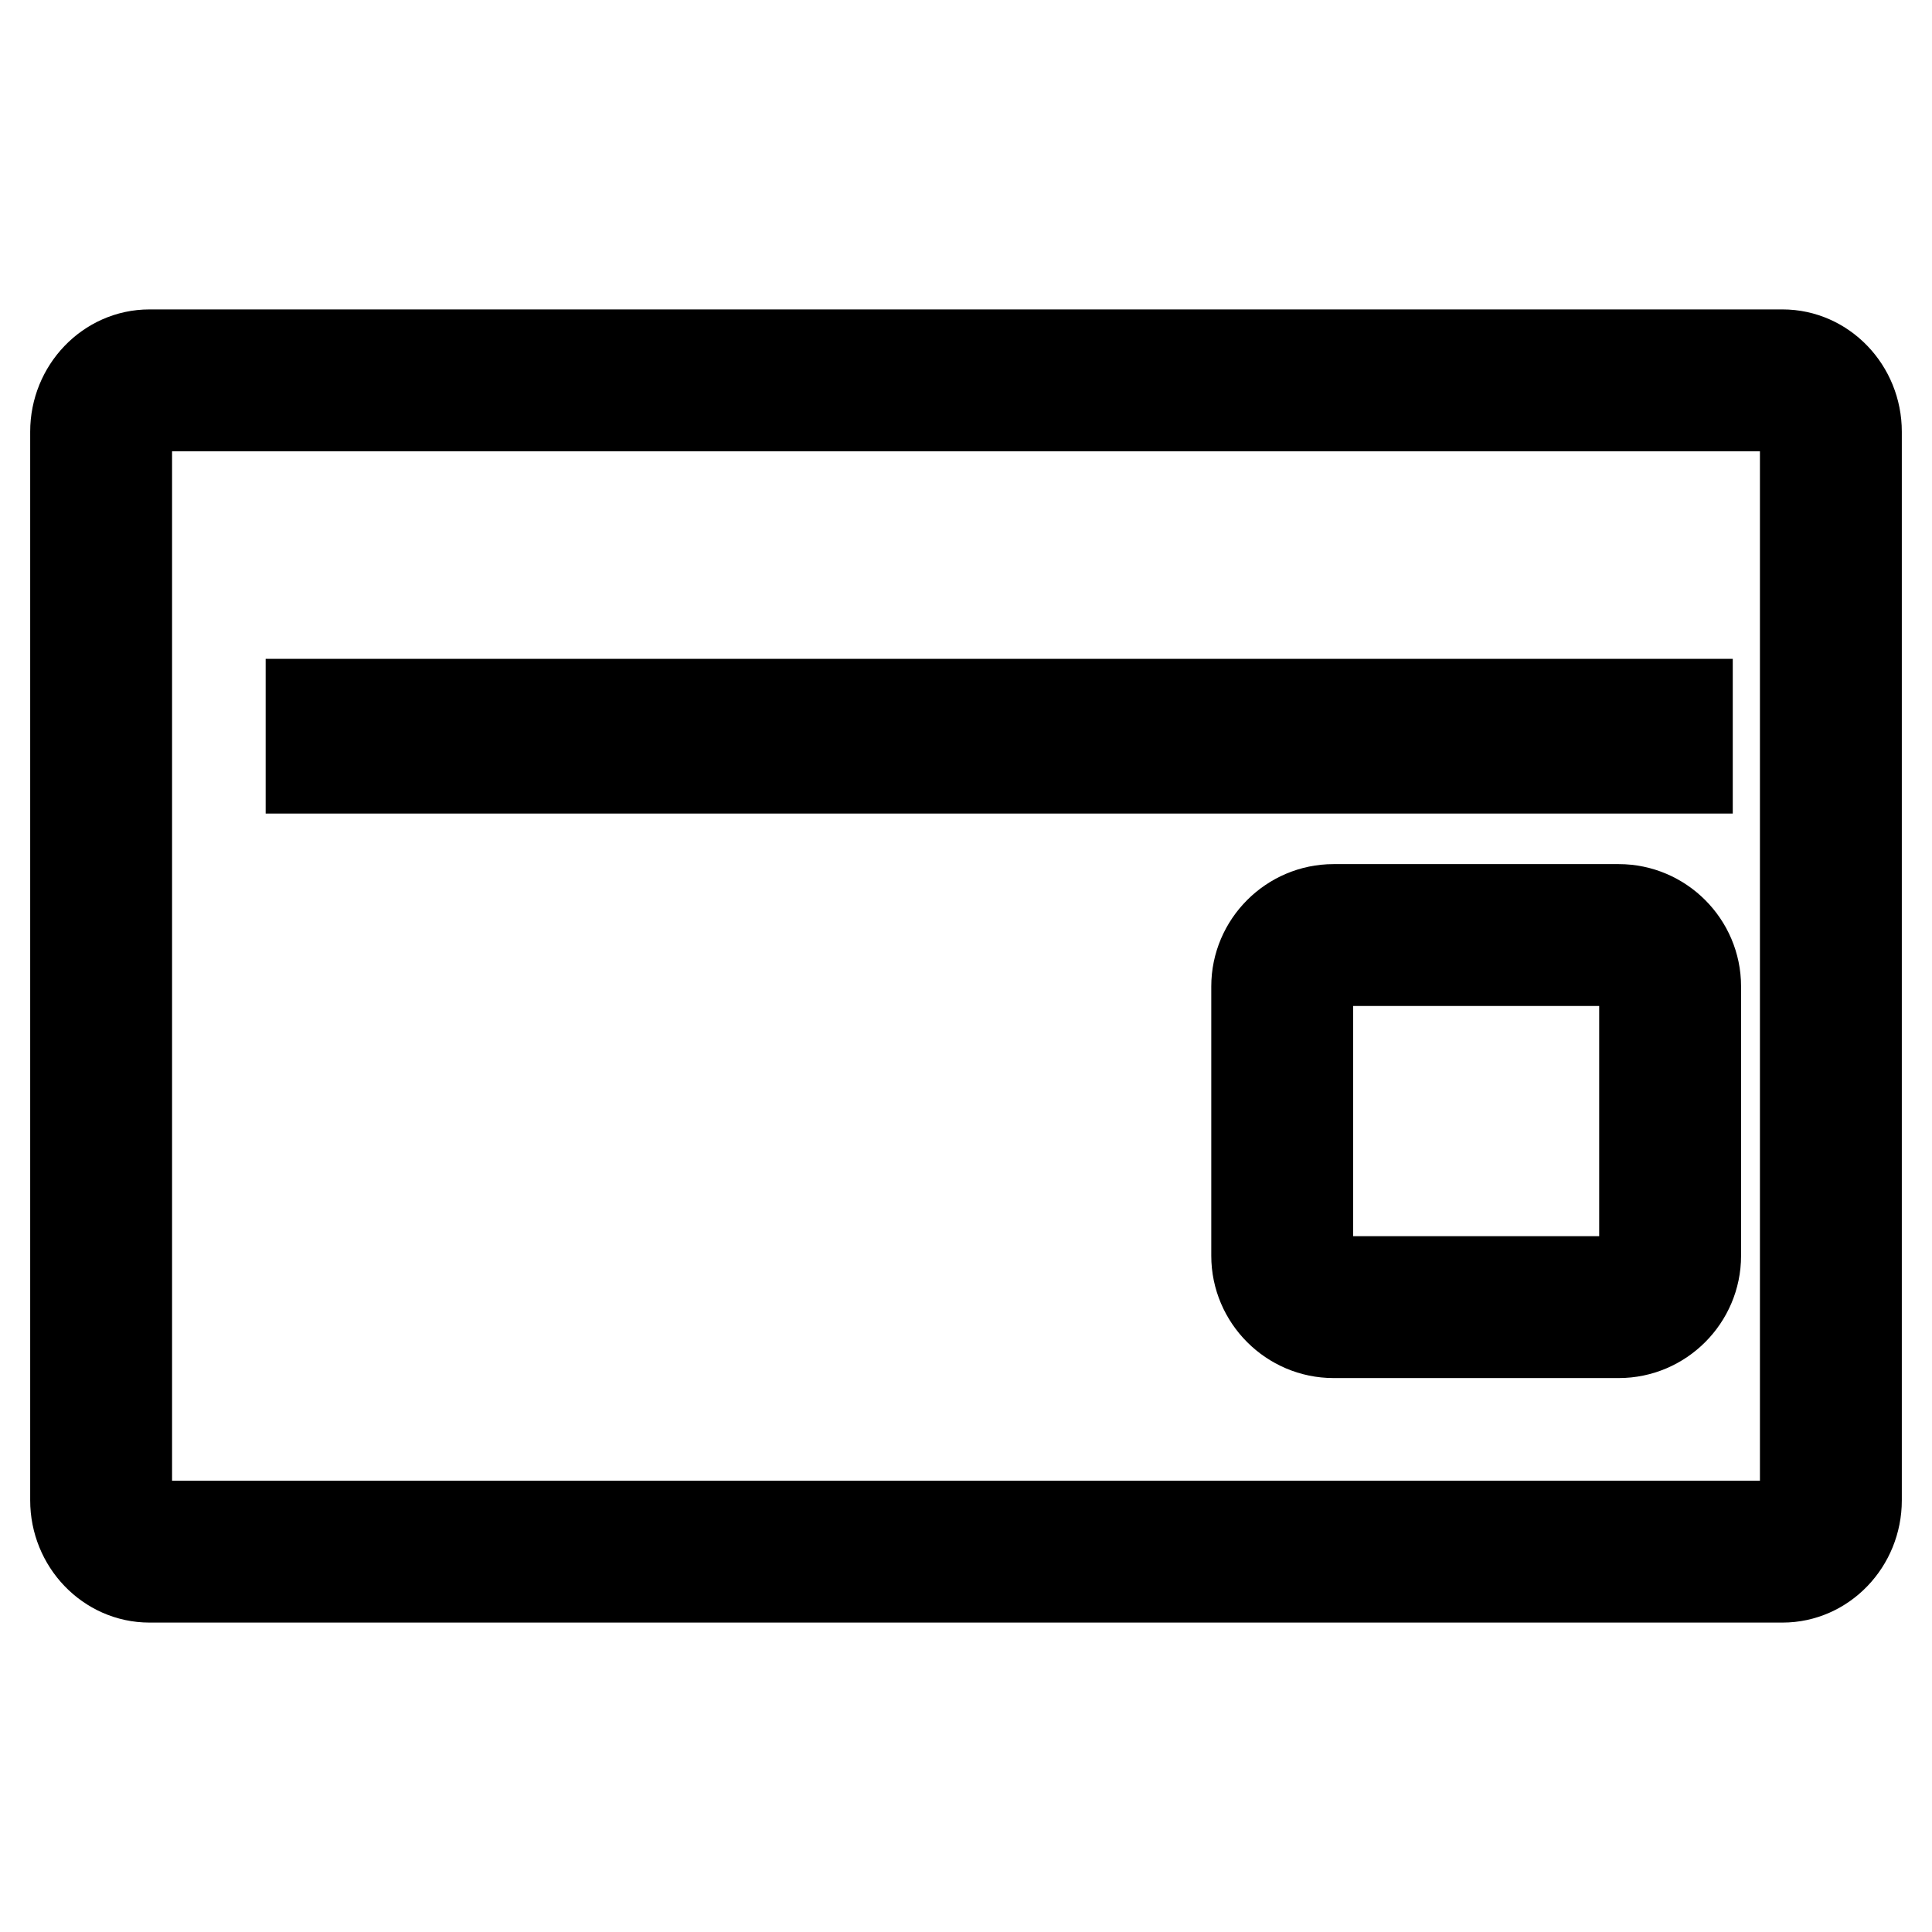
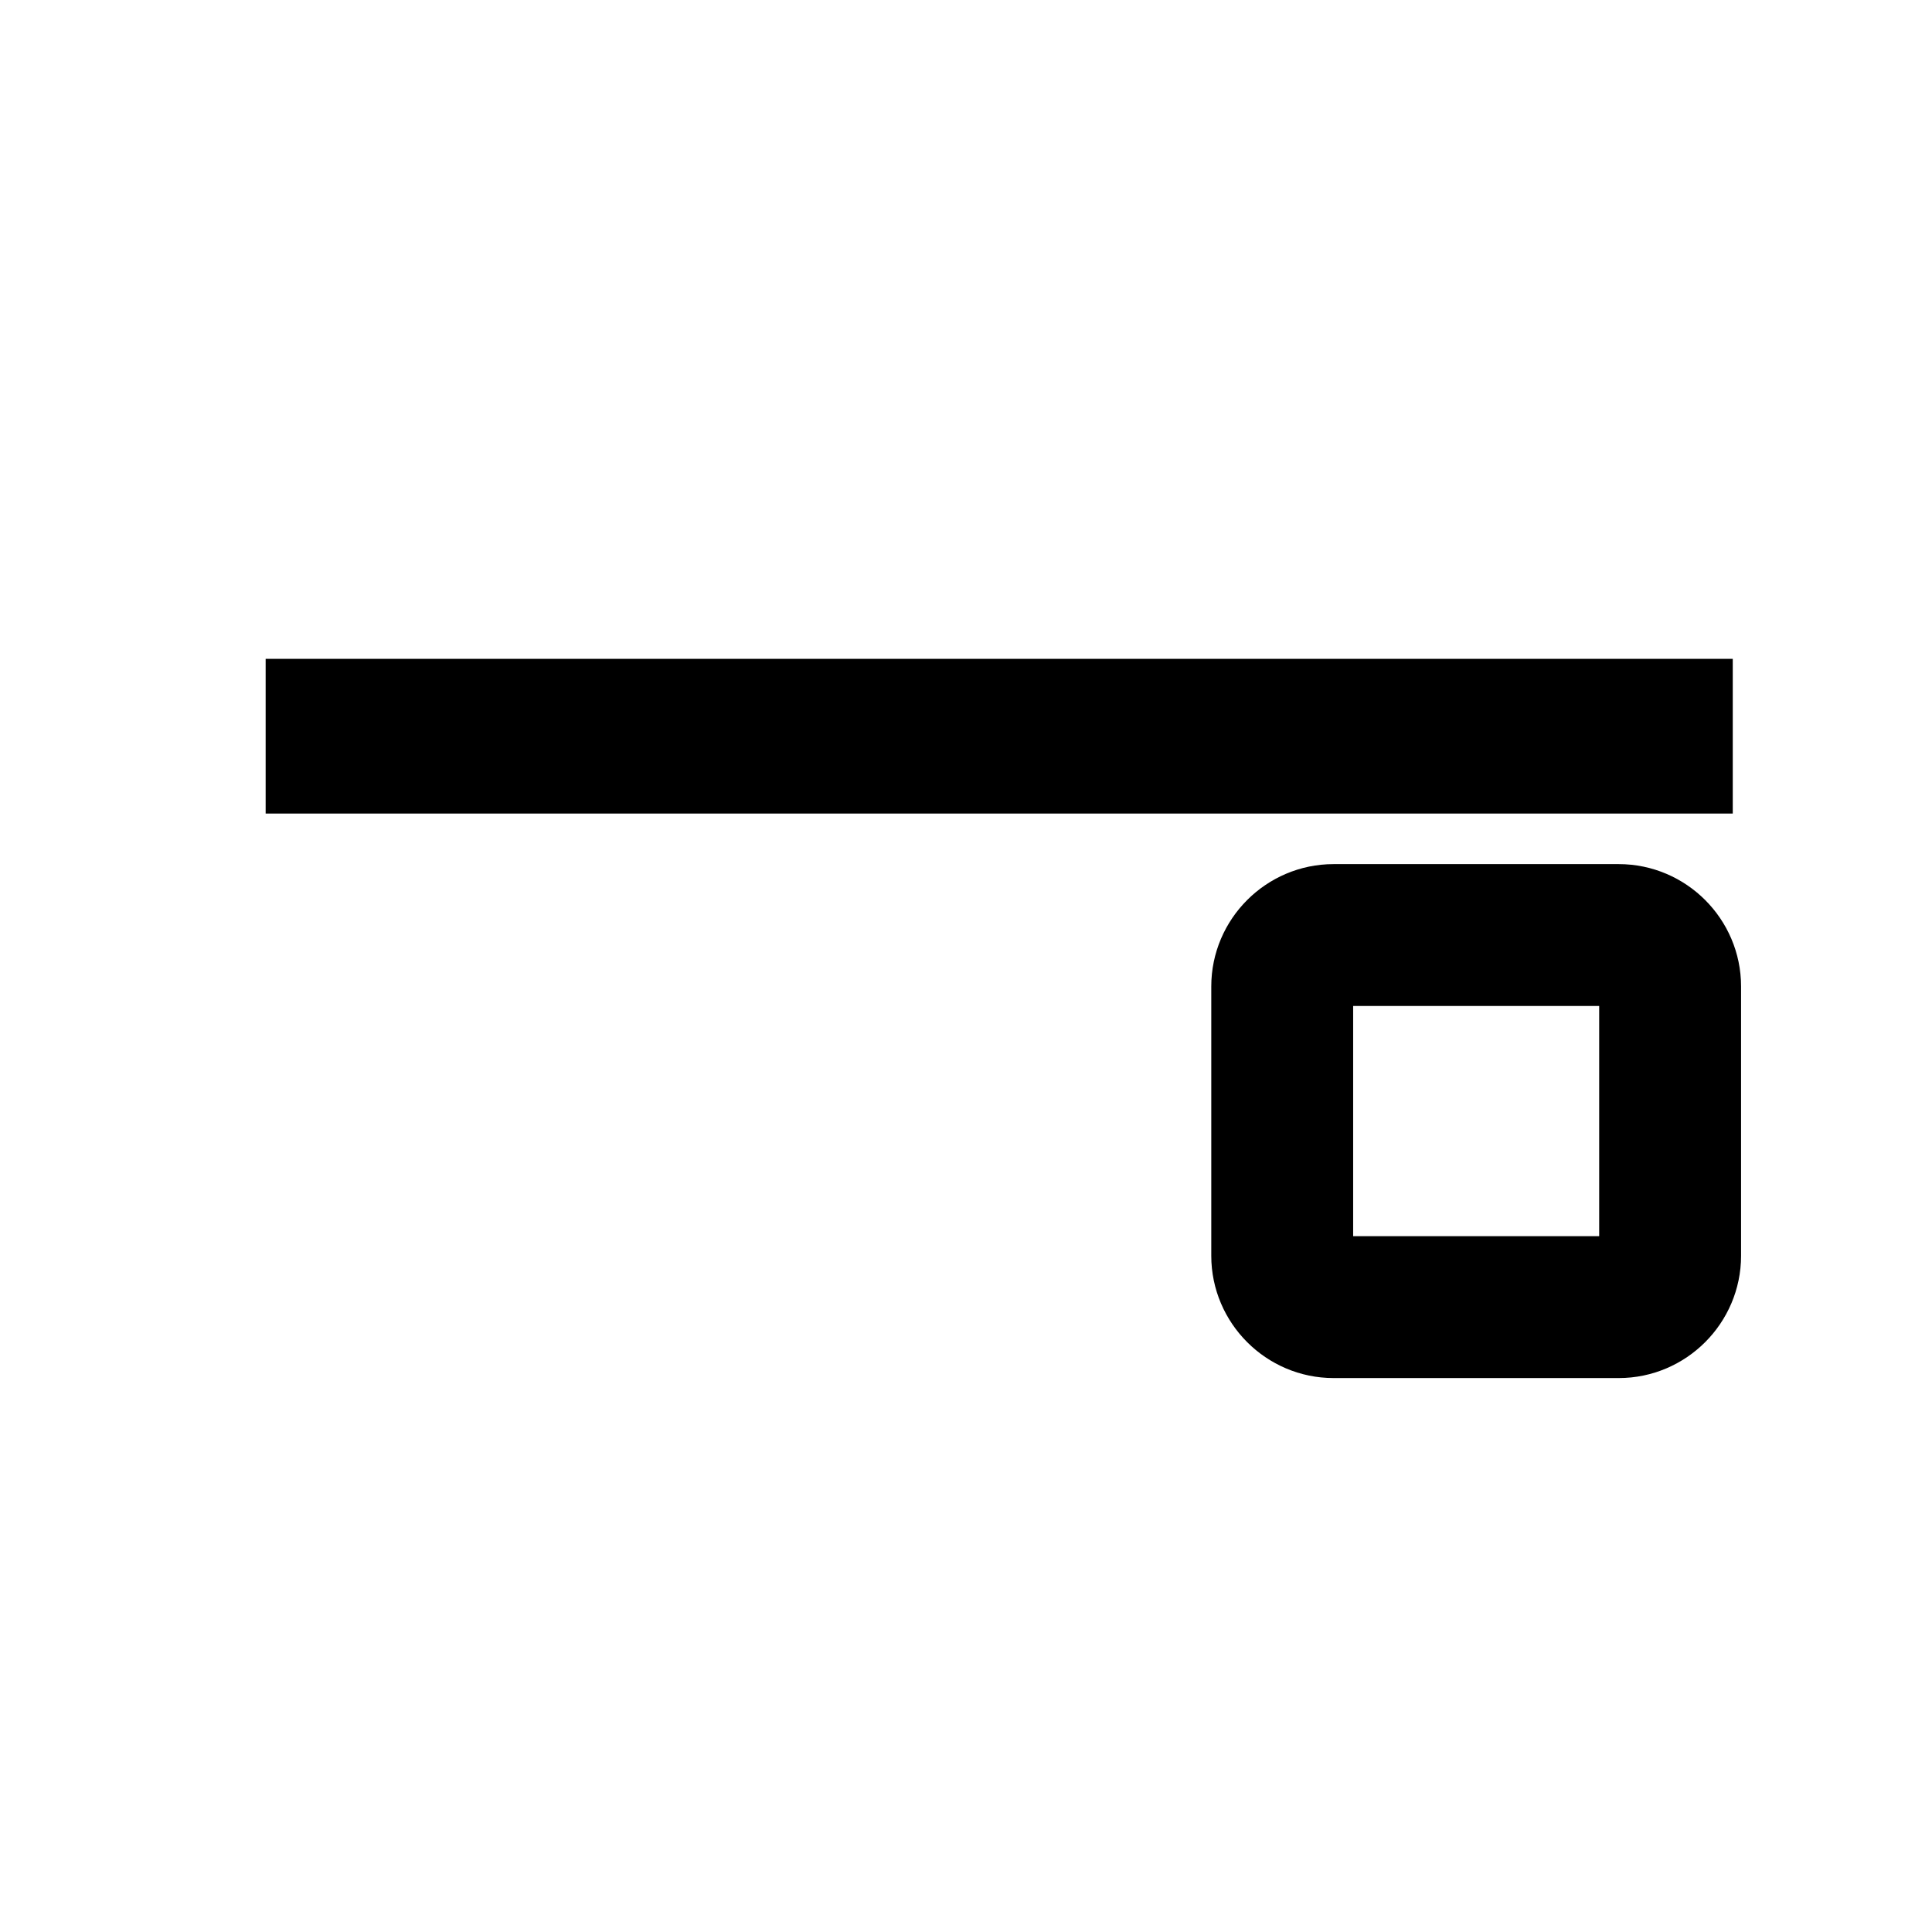
<svg xmlns="http://www.w3.org/2000/svg" version="1.1" x="0px" y="0px" viewBox="0 0 256 256" enable-background="new 0 0 256 256" xml:space="preserve">
  <g>
    <g>
-       <path stroke-width="12" fill-opacity="0" stroke="#000000" d="M236.2,47H19.8c-5.4,0-9.8,4.6-9.8,10.2v141.6c0,5.6,4.4,10.2,9.8,10.2h216.4c5.4,0,9.8-4.6,9.8-10.2V57.2C246,51.6,241.6,47,236.2,47z M239.2,198.8c0,1.9-1.3,3.4-3,3.4H19.8c-1.7,0-3-1.5-3-3.4V57.2c0-1.9,1.3-3.4,3-3.4h216.4c1.7,0,3,1.5,3,3.4V198.8z" />
      <path stroke-width="12" fill-opacity="0" stroke="#000000" d="M41.2,93.3h182.4v8.5H41.2V93.3z" />
      <path stroke-width="12" fill-opacity="0" stroke="#000000" d="M214.5,120.5h-37.8c-5.6,0-10.2,4.6-10.2,10.2v35.7c0,5.6,4.6,10.2,10.2,10.2h37.8c5.6,0,10.2-4.6,10.2-10.2v-35.7C224.7,125.1,220.1,120.5,214.5,120.5z M217.9,166.4c0,1.9-1.5,3.4-3.4,3.4h-37.8c-1.9,0-3.4-1.5-3.4-3.4v-35.7c0-1.9,1.5-3.4,3.4-3.4h37.8c1.9,0,3.4,1.5,3.4,3.4V166.4z" />
    </g>
  </g>
</svg>